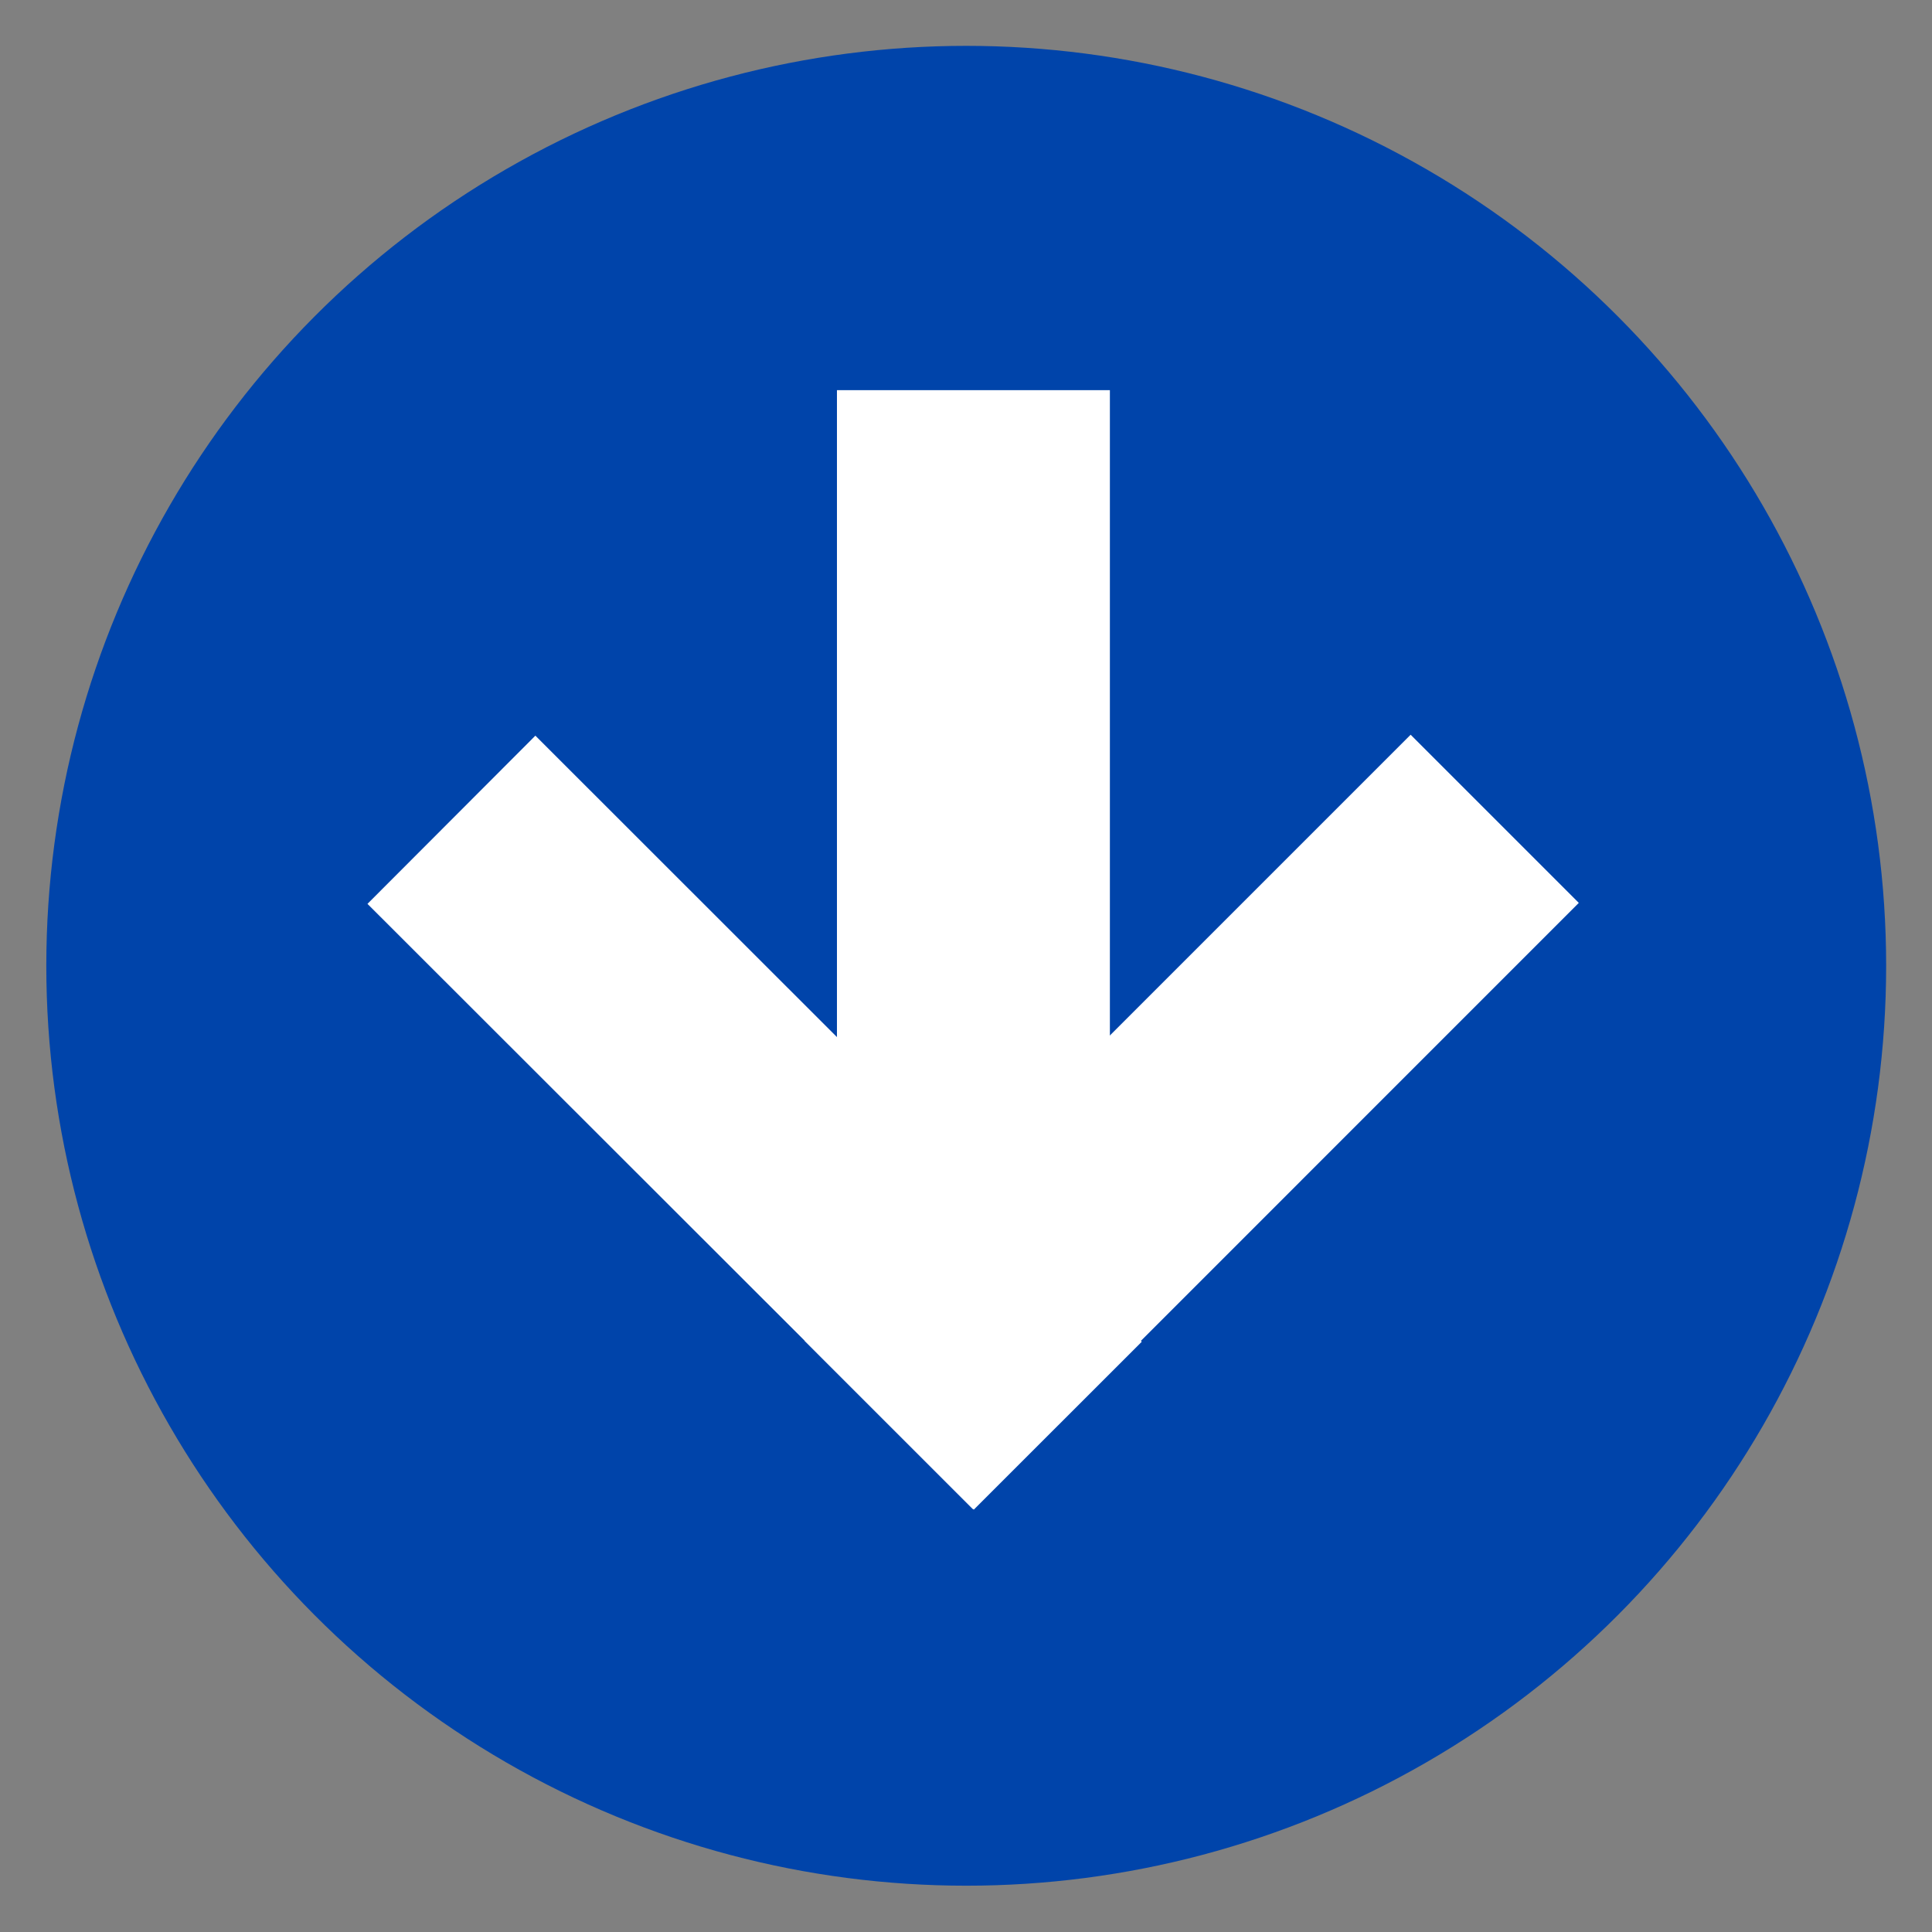
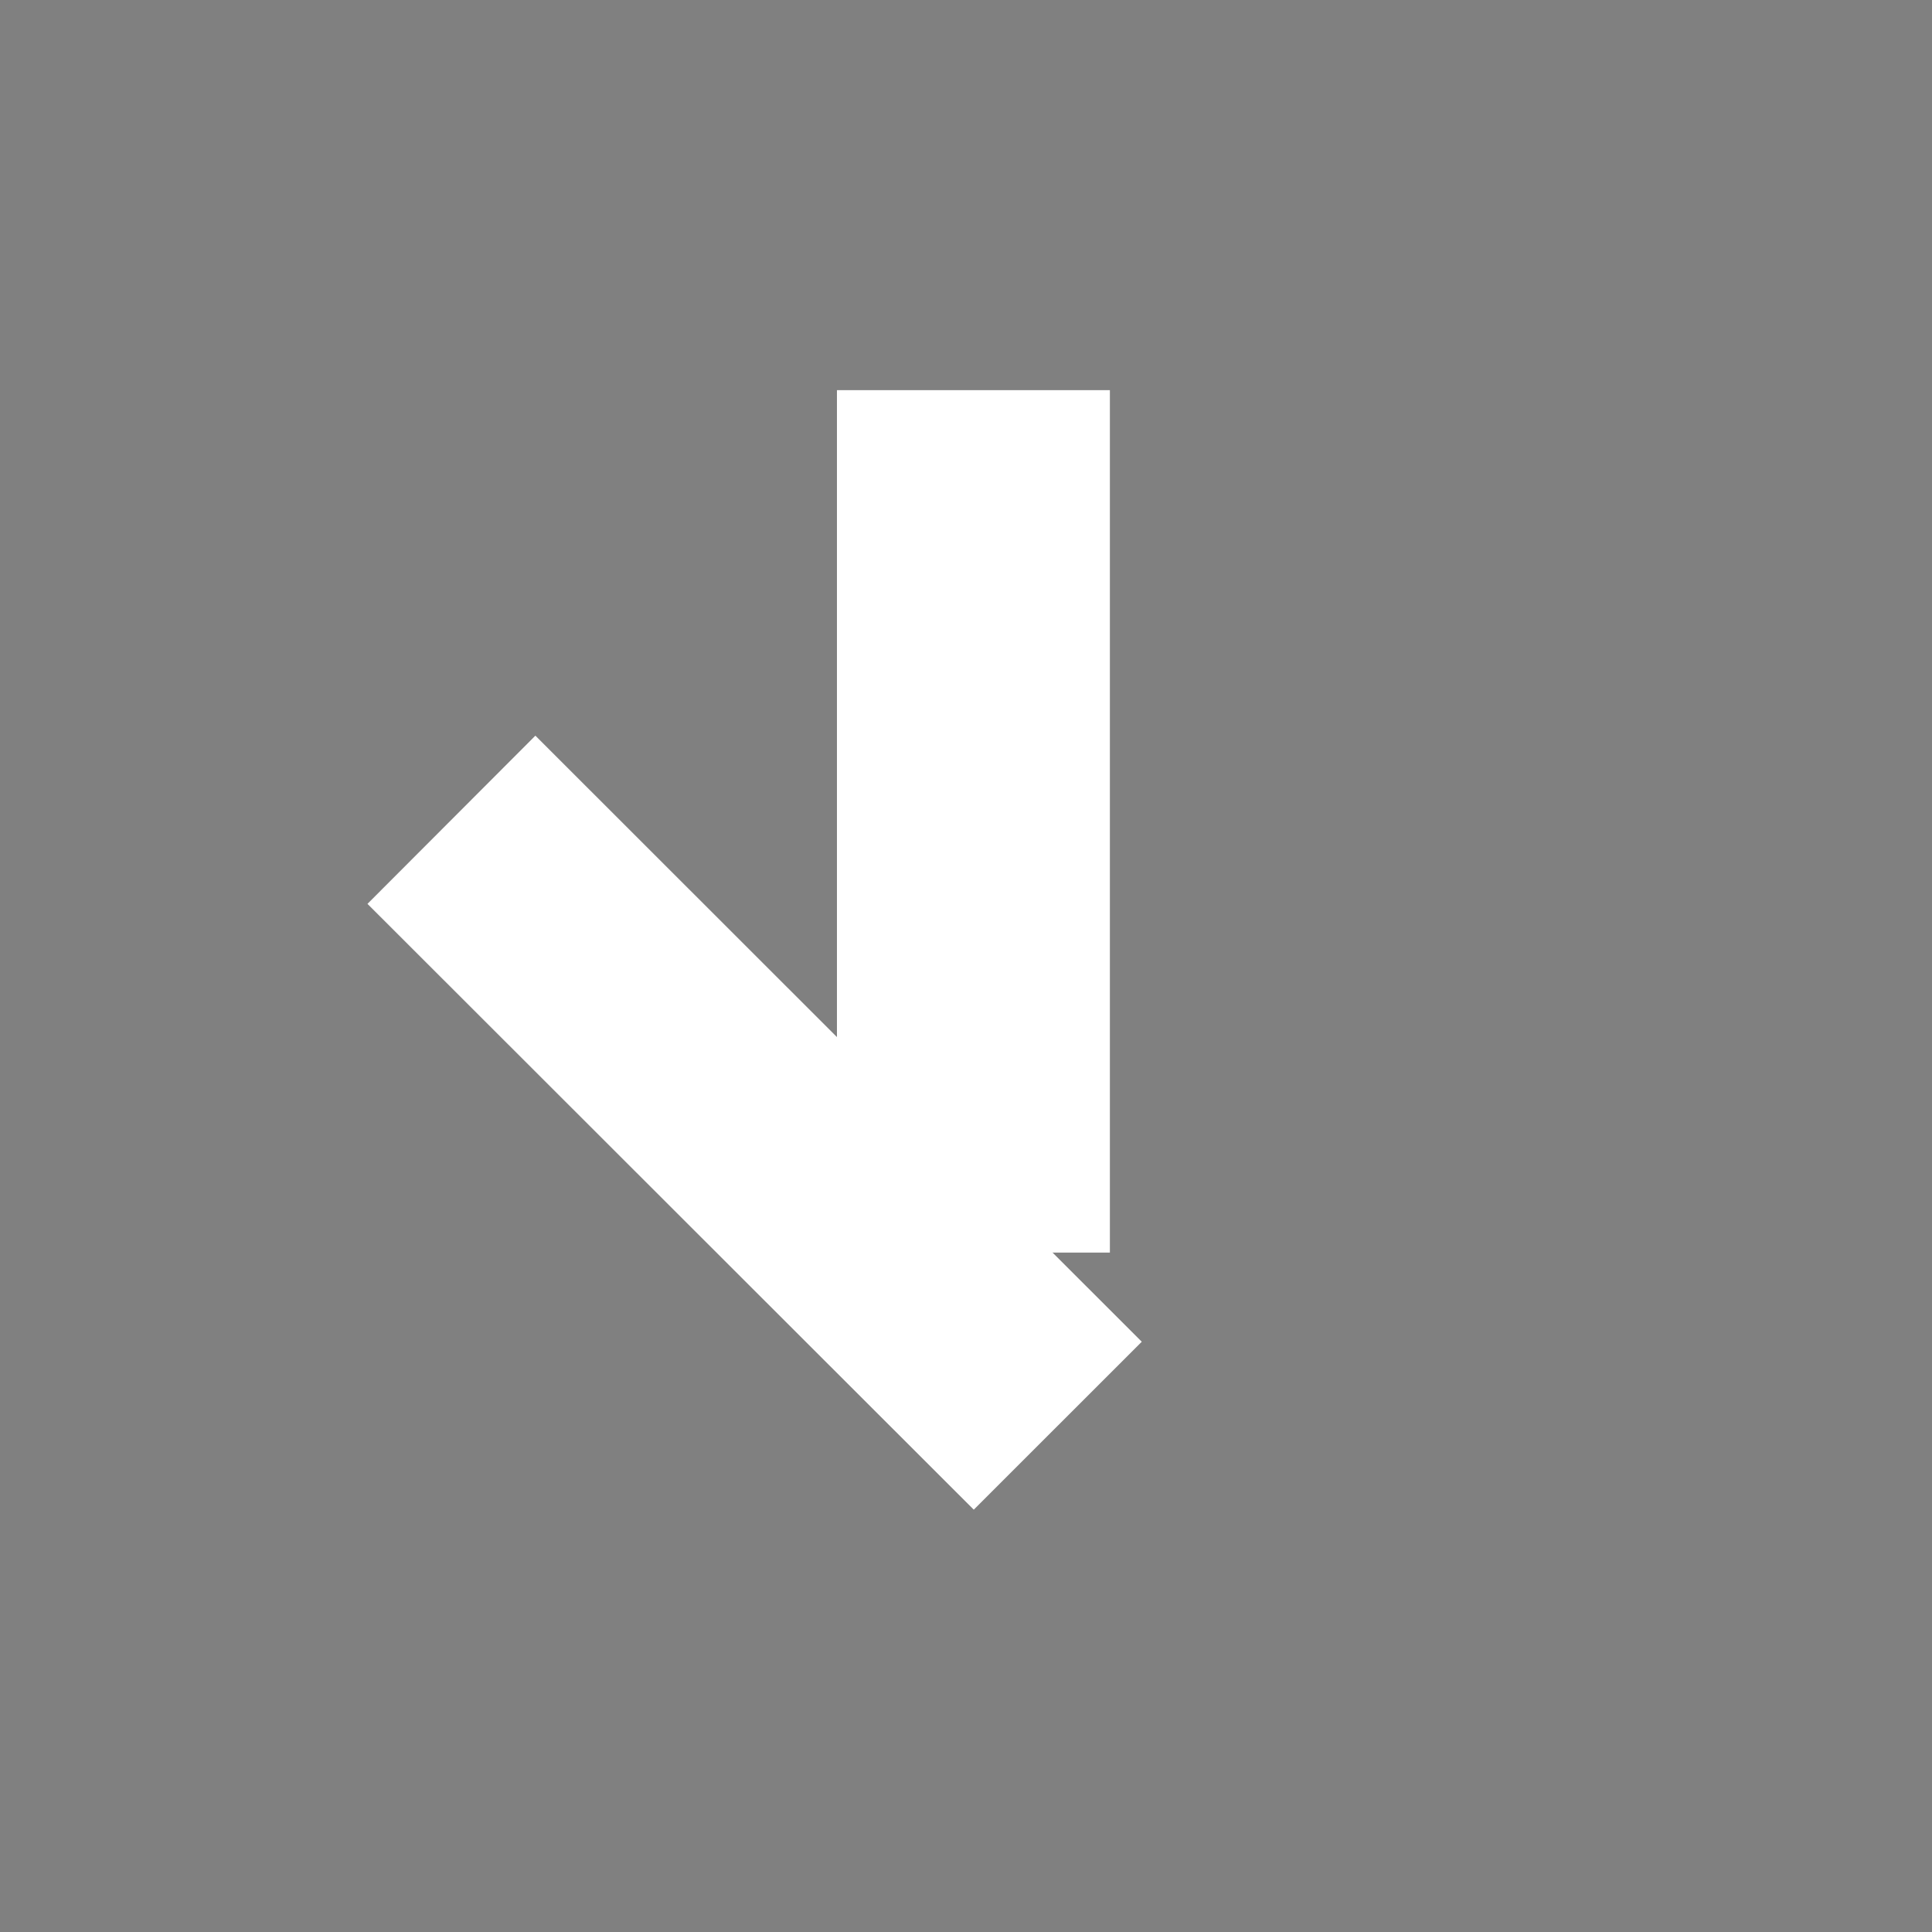
<svg xmlns="http://www.w3.org/2000/svg" xmlns:ns1="http://sodipodi.sourceforge.net/DTD/sodipodi-0.dtd" xmlns:ns2="http://www.inkscape.org/namespaces/inkscape" id="icon-play" x="0px" y="0px" viewBox="0 0 120 120" xml:space="preserve" version="1.1" ns1:docname="Download.svg" ns2:version="0.92.4 (unknown)">
  <rect x="0" y="0" width="120" height="120" fill="#808080" stroke="none" />
  <defs id="defs7" />
  <ns1:namedview pagecolor="#ffffff" bordercolor="#666666" borderopacity="1" objecttolerance="10" gridtolerance="10" guidetolerance="10" ns2:pageopacity="0" ns2:pageshadow="2" ns2:window-width="1920" ns2:window-height="1016" id="namedview5" showgrid="false" ns2:zoom="2.7812867" ns2:cx="-17.294427" ns2:cy="39.029166" ns2:window-x="0" ns2:window-y="27" ns2:window-maximized="1" ns2:current-layer="g27" />
-   <circle id="path3714" cx="60.014" cy="59.986" r="57.138" style="fill:#0044aa;fill-opacity:1;stroke-width:0.661" />
  <polygon points="17.5,120 17.5,0 107.5,60 " id="polygon2" transform="matrix(0.55,0,0,0.55,167.243,-35.404)" style="fill:#ffffff" />
  <g transform="matrix(0.482,0,0,0.482,31.656,25.819)" id="g27" style="fill:#ffffff">
-     <polygon id="polygon2-3" points="102.778,39.215 60.472,81.527 48.732,69.783 91.039,27.476 " style="fill:#ffffff" transform="matrix(1.846,0,0,1.846,-51.957,-9.609)" />
    <rect id="rect4" height="111.134" width="35.171" y="-3.289" x="42.176" style="fill:#ffffff;stroke-width:1.846" />
    <polygon id="polygon6" points="29.941,27.542 72.271,69.85 60.543,81.572 18.22,39.283 " style="fill:#ffffff" transform="matrix(1.846,0,0,1.846,-51.957,-9.609)" />
  </g>
</svg>